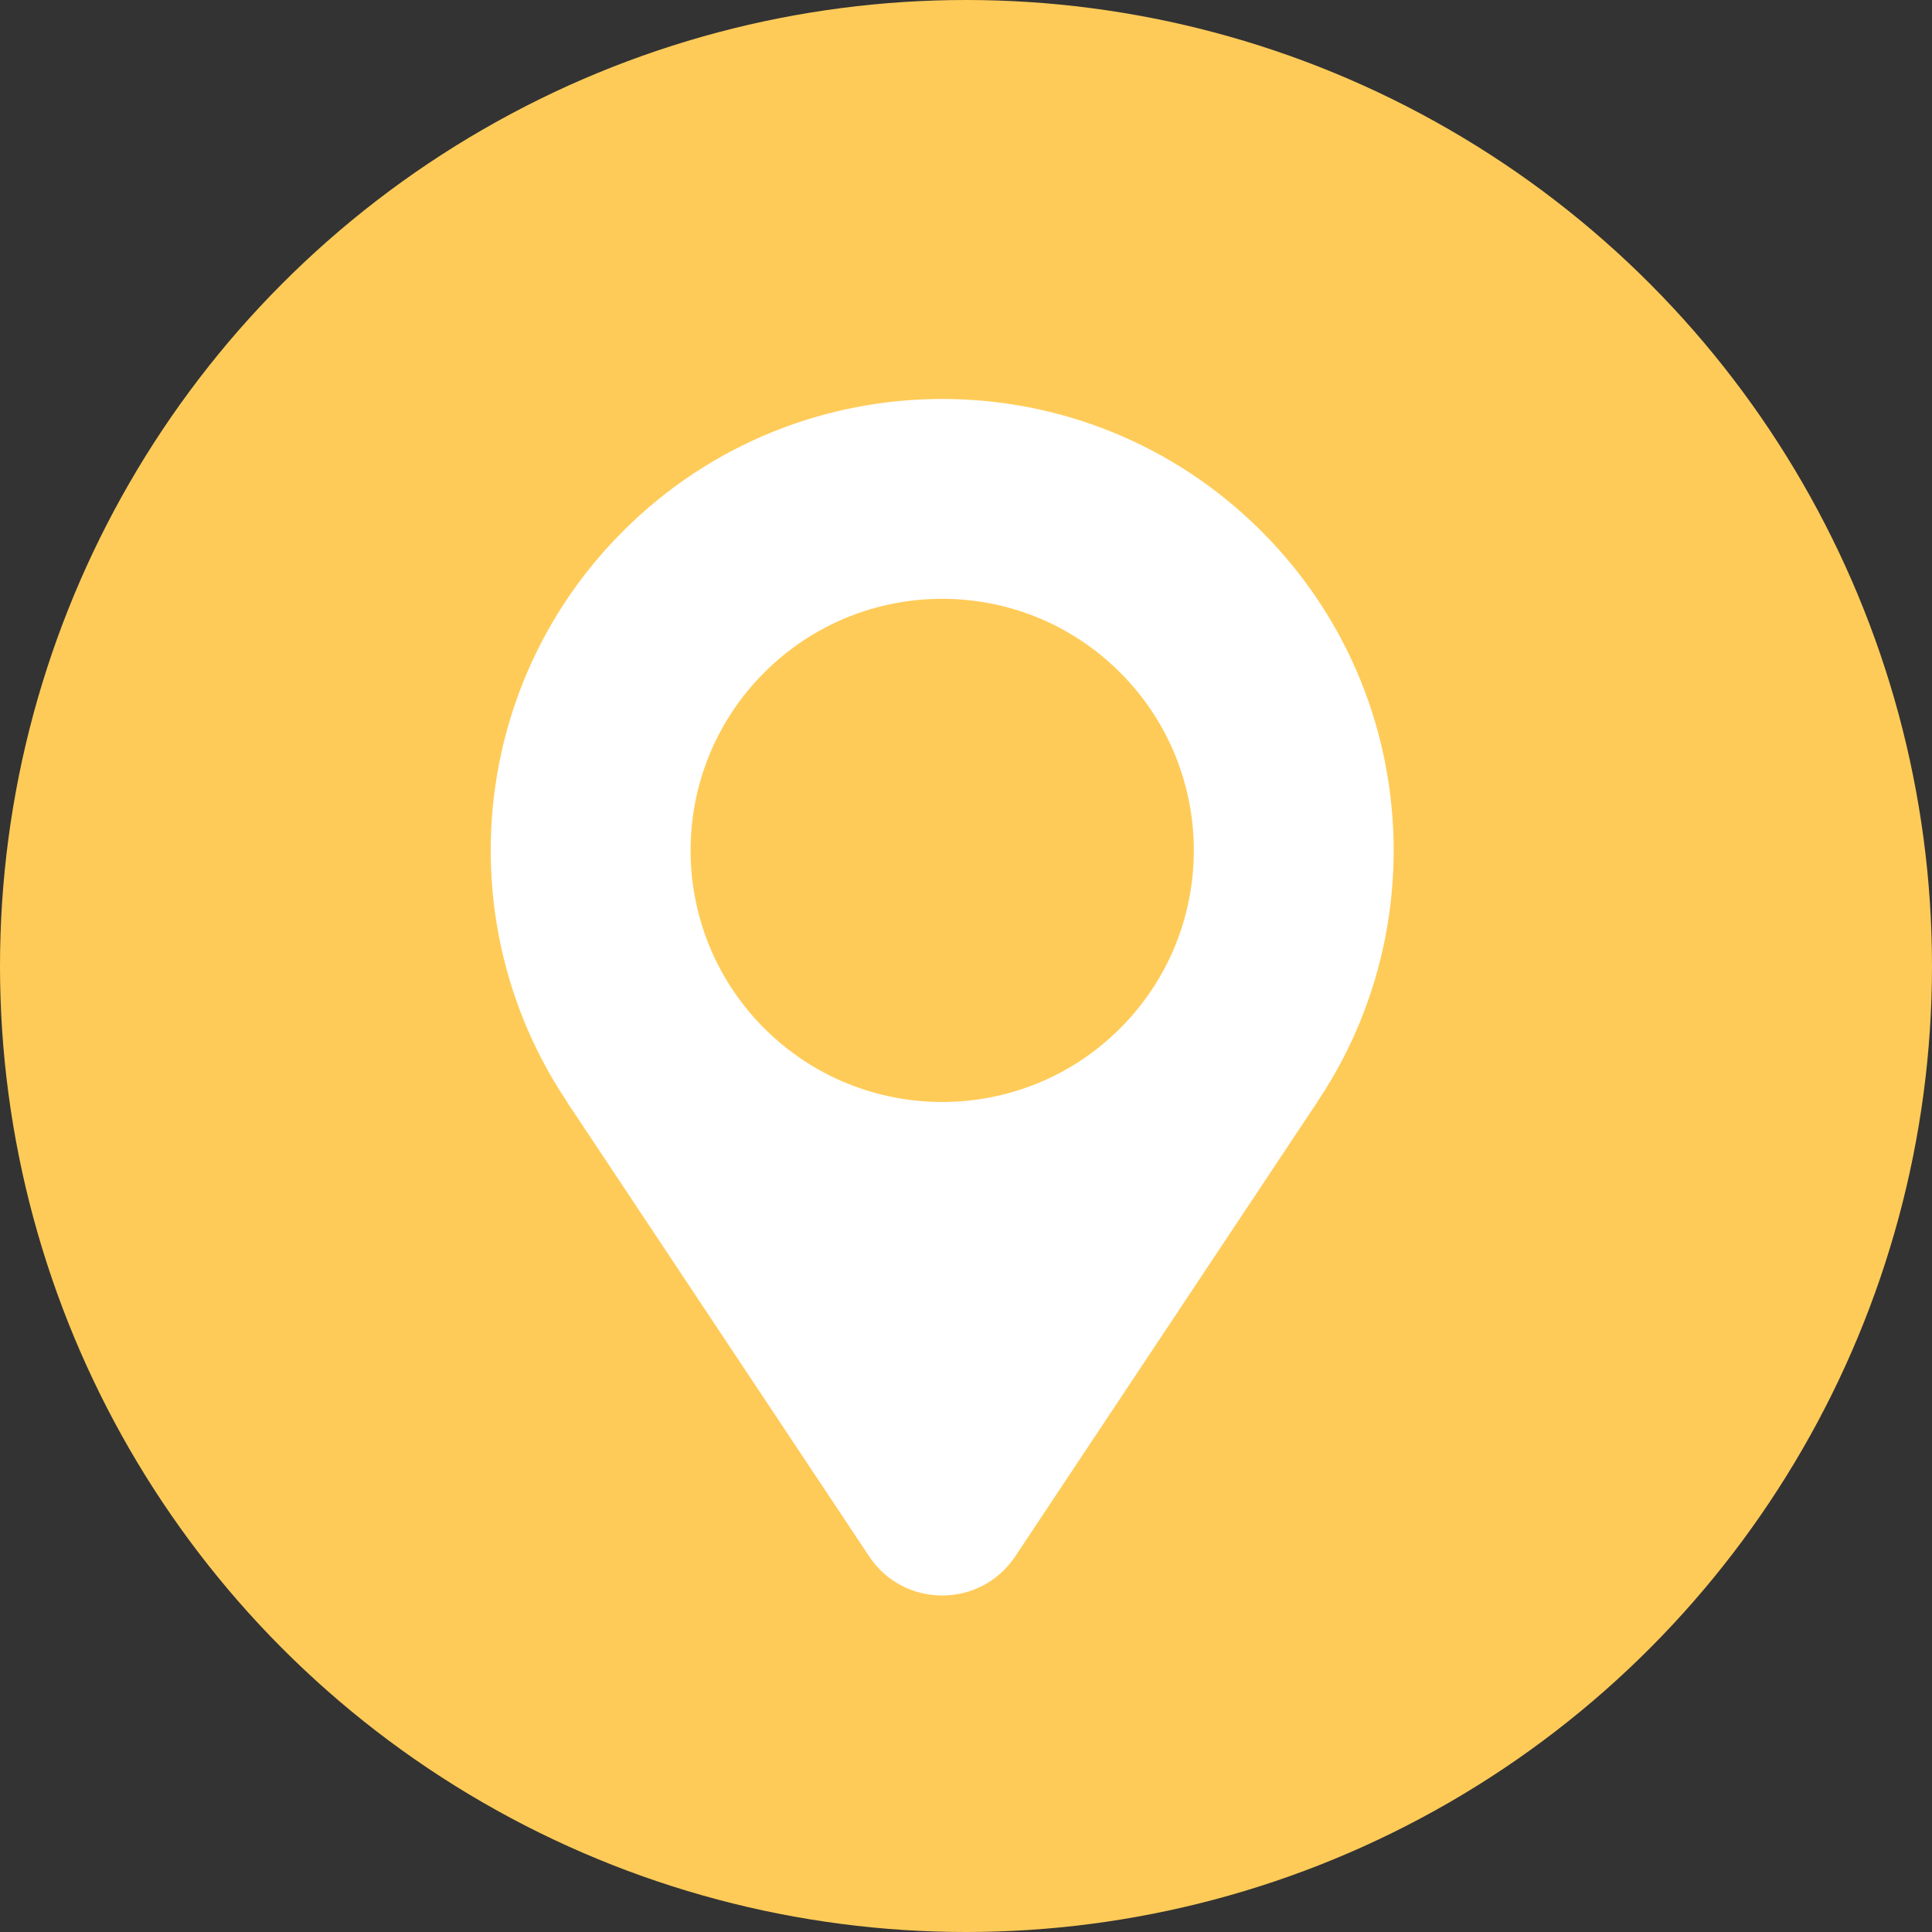
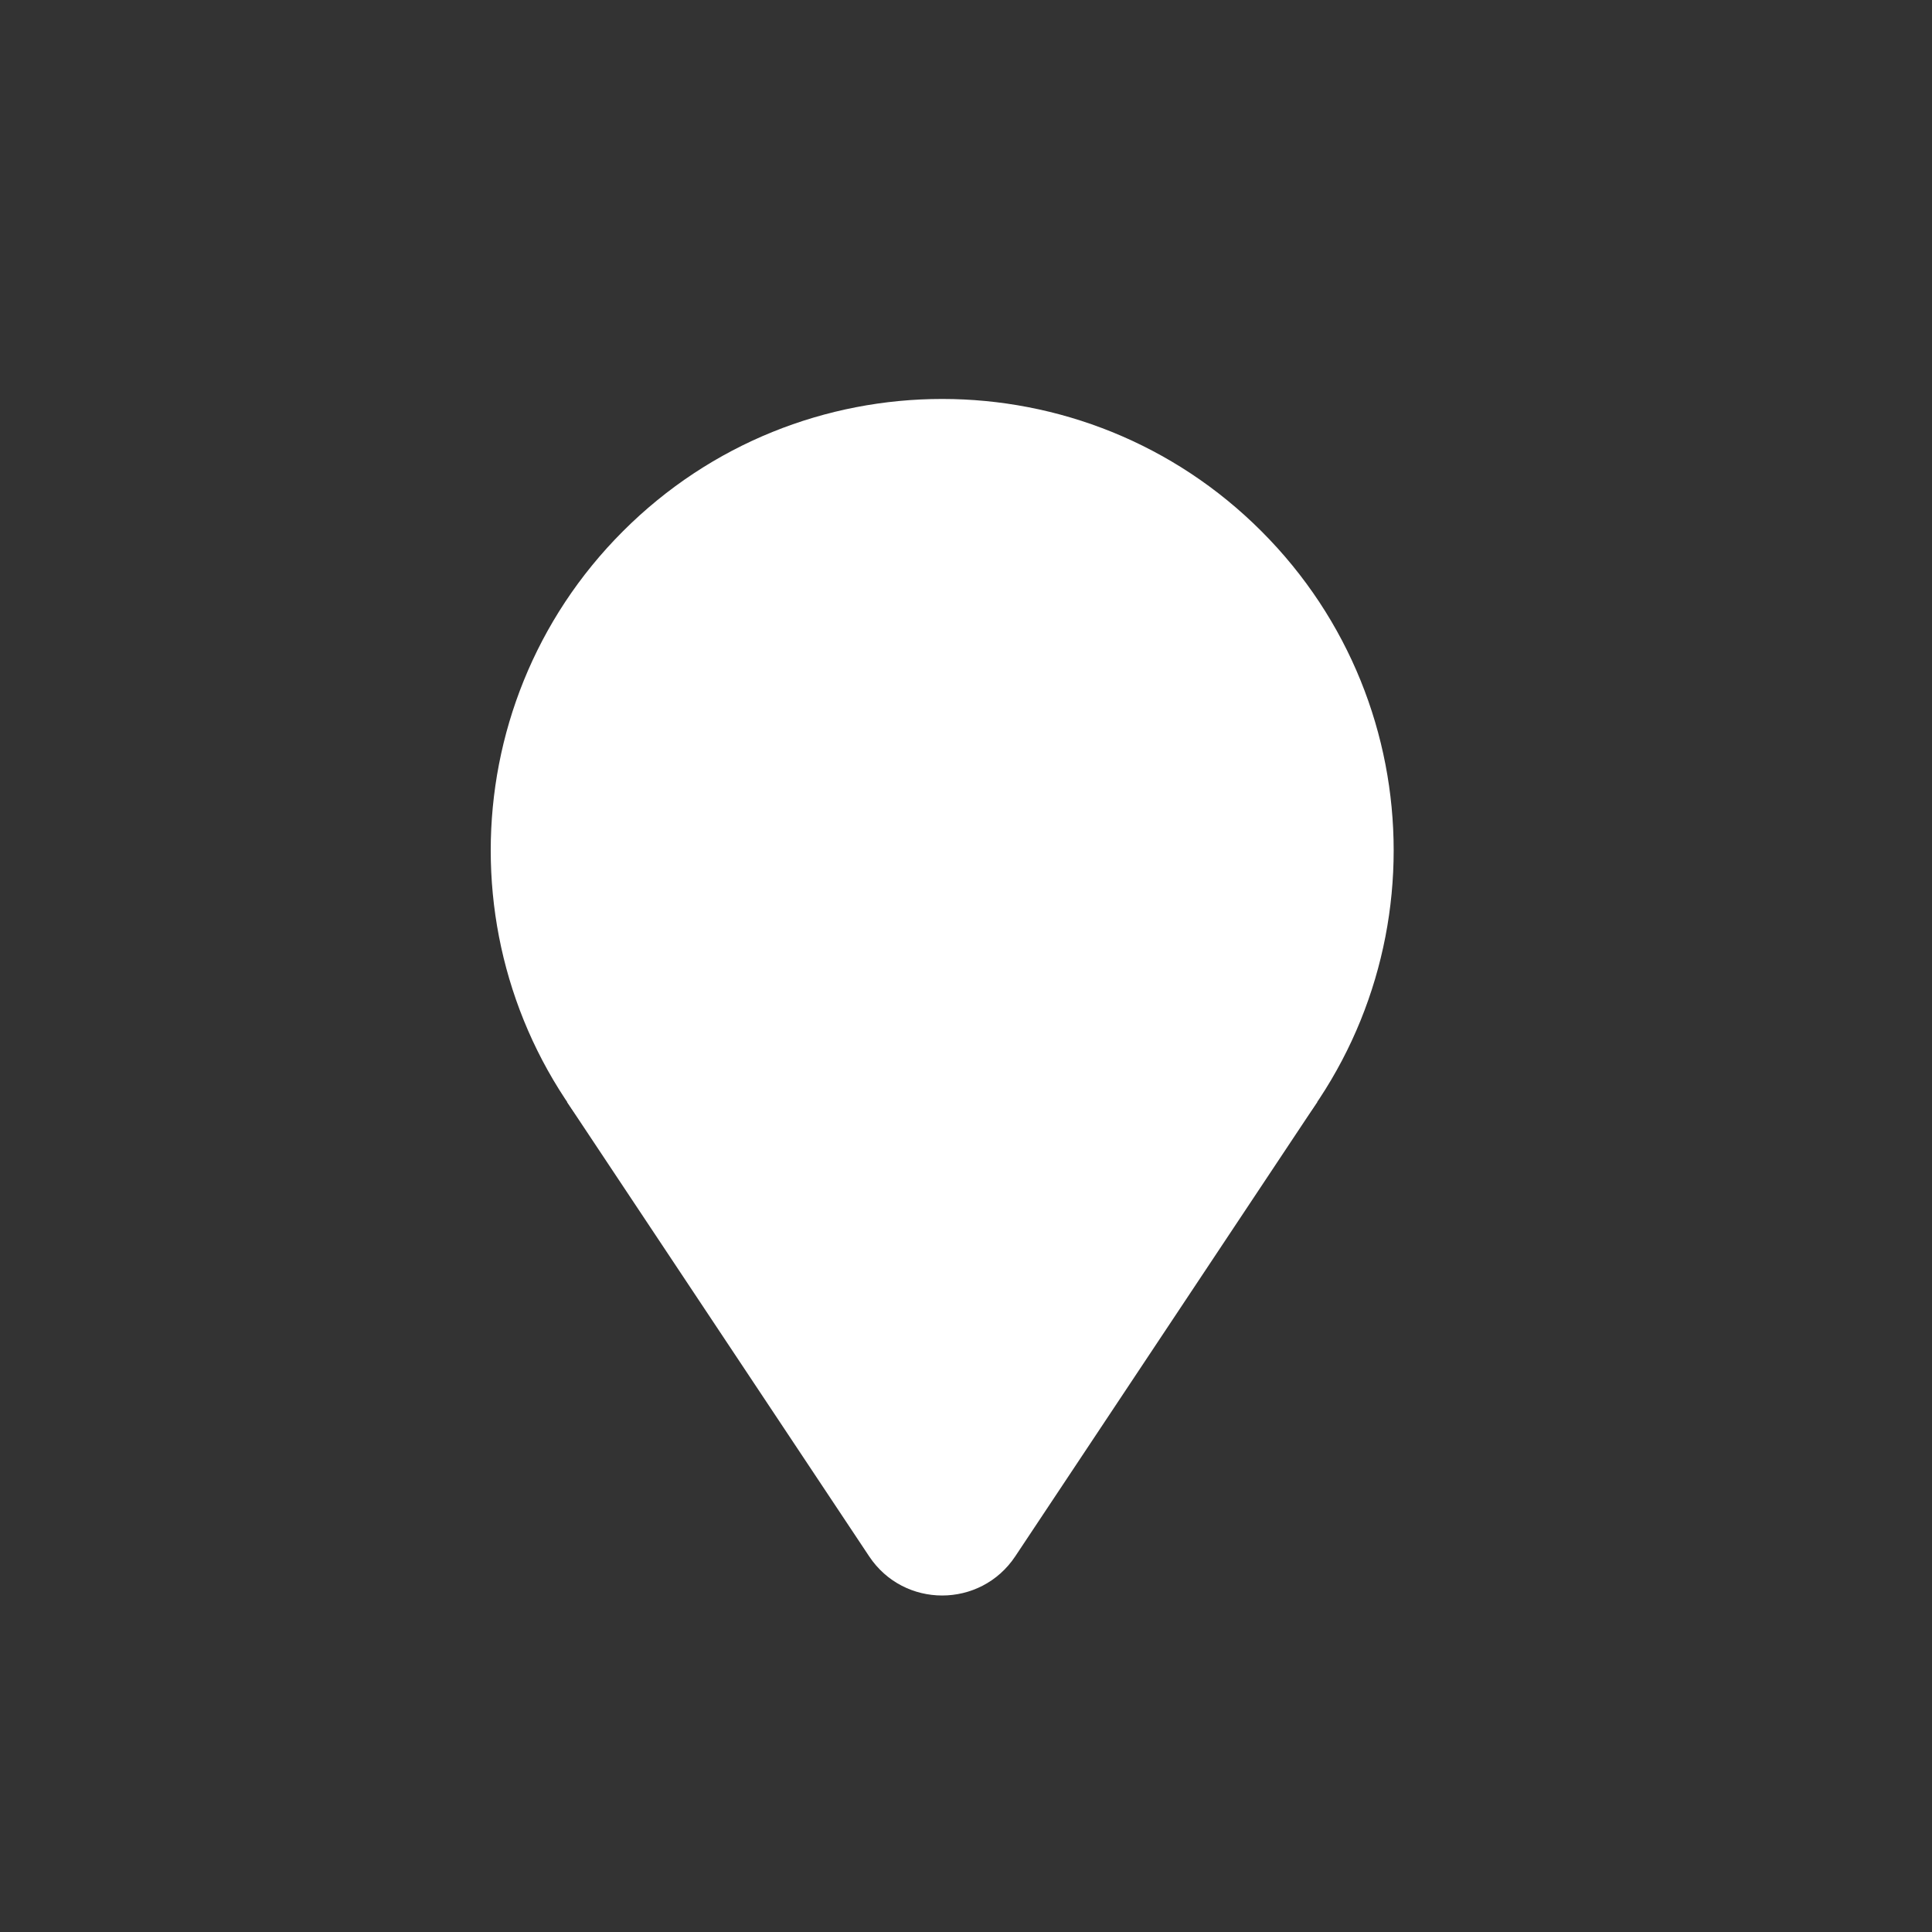
<svg xmlns="http://www.w3.org/2000/svg" width="22" height="22" viewBox="0 0 22 22" fill="none">
  <rect x="0" y="0" width="22" height="22" fill="#333333" stroke="none" />
-   <circle cx="11" cy="11" r="11" fill="#FFCB58" />
-   <path d="M10.729 9.684L15 12.549L11.561 17.722C11.165 18.317 10.292 18.317 9.897 17.722L6.457 12.549L10.729 9.684Z" fill="white" />
+   <path d="M10.729 9.684L15 12.549L11.561 17.722C11.165 18.317 10.292 18.317 9.897 17.722L6.457 12.549Z" fill="white" />
  <path d="M7.094 13.32C5.086 11.312 5.086 8.056 7.094 6.049C9.101 4.041 12.357 4.041 14.364 6.049C16.372 8.056 16.372 11.312 14.364 13.32C12.357 15.327 9.101 15.327 7.094 13.32Z" fill="white" />
-   <path d="M8.703 11.71C7.584 10.591 7.584 8.777 8.703 7.658C9.822 6.539 11.636 6.539 12.755 7.658C13.874 8.777 13.874 10.591 12.755 11.71C11.636 12.828 9.822 12.828 8.703 11.71Z" fill="#FFCB58" />
</svg>